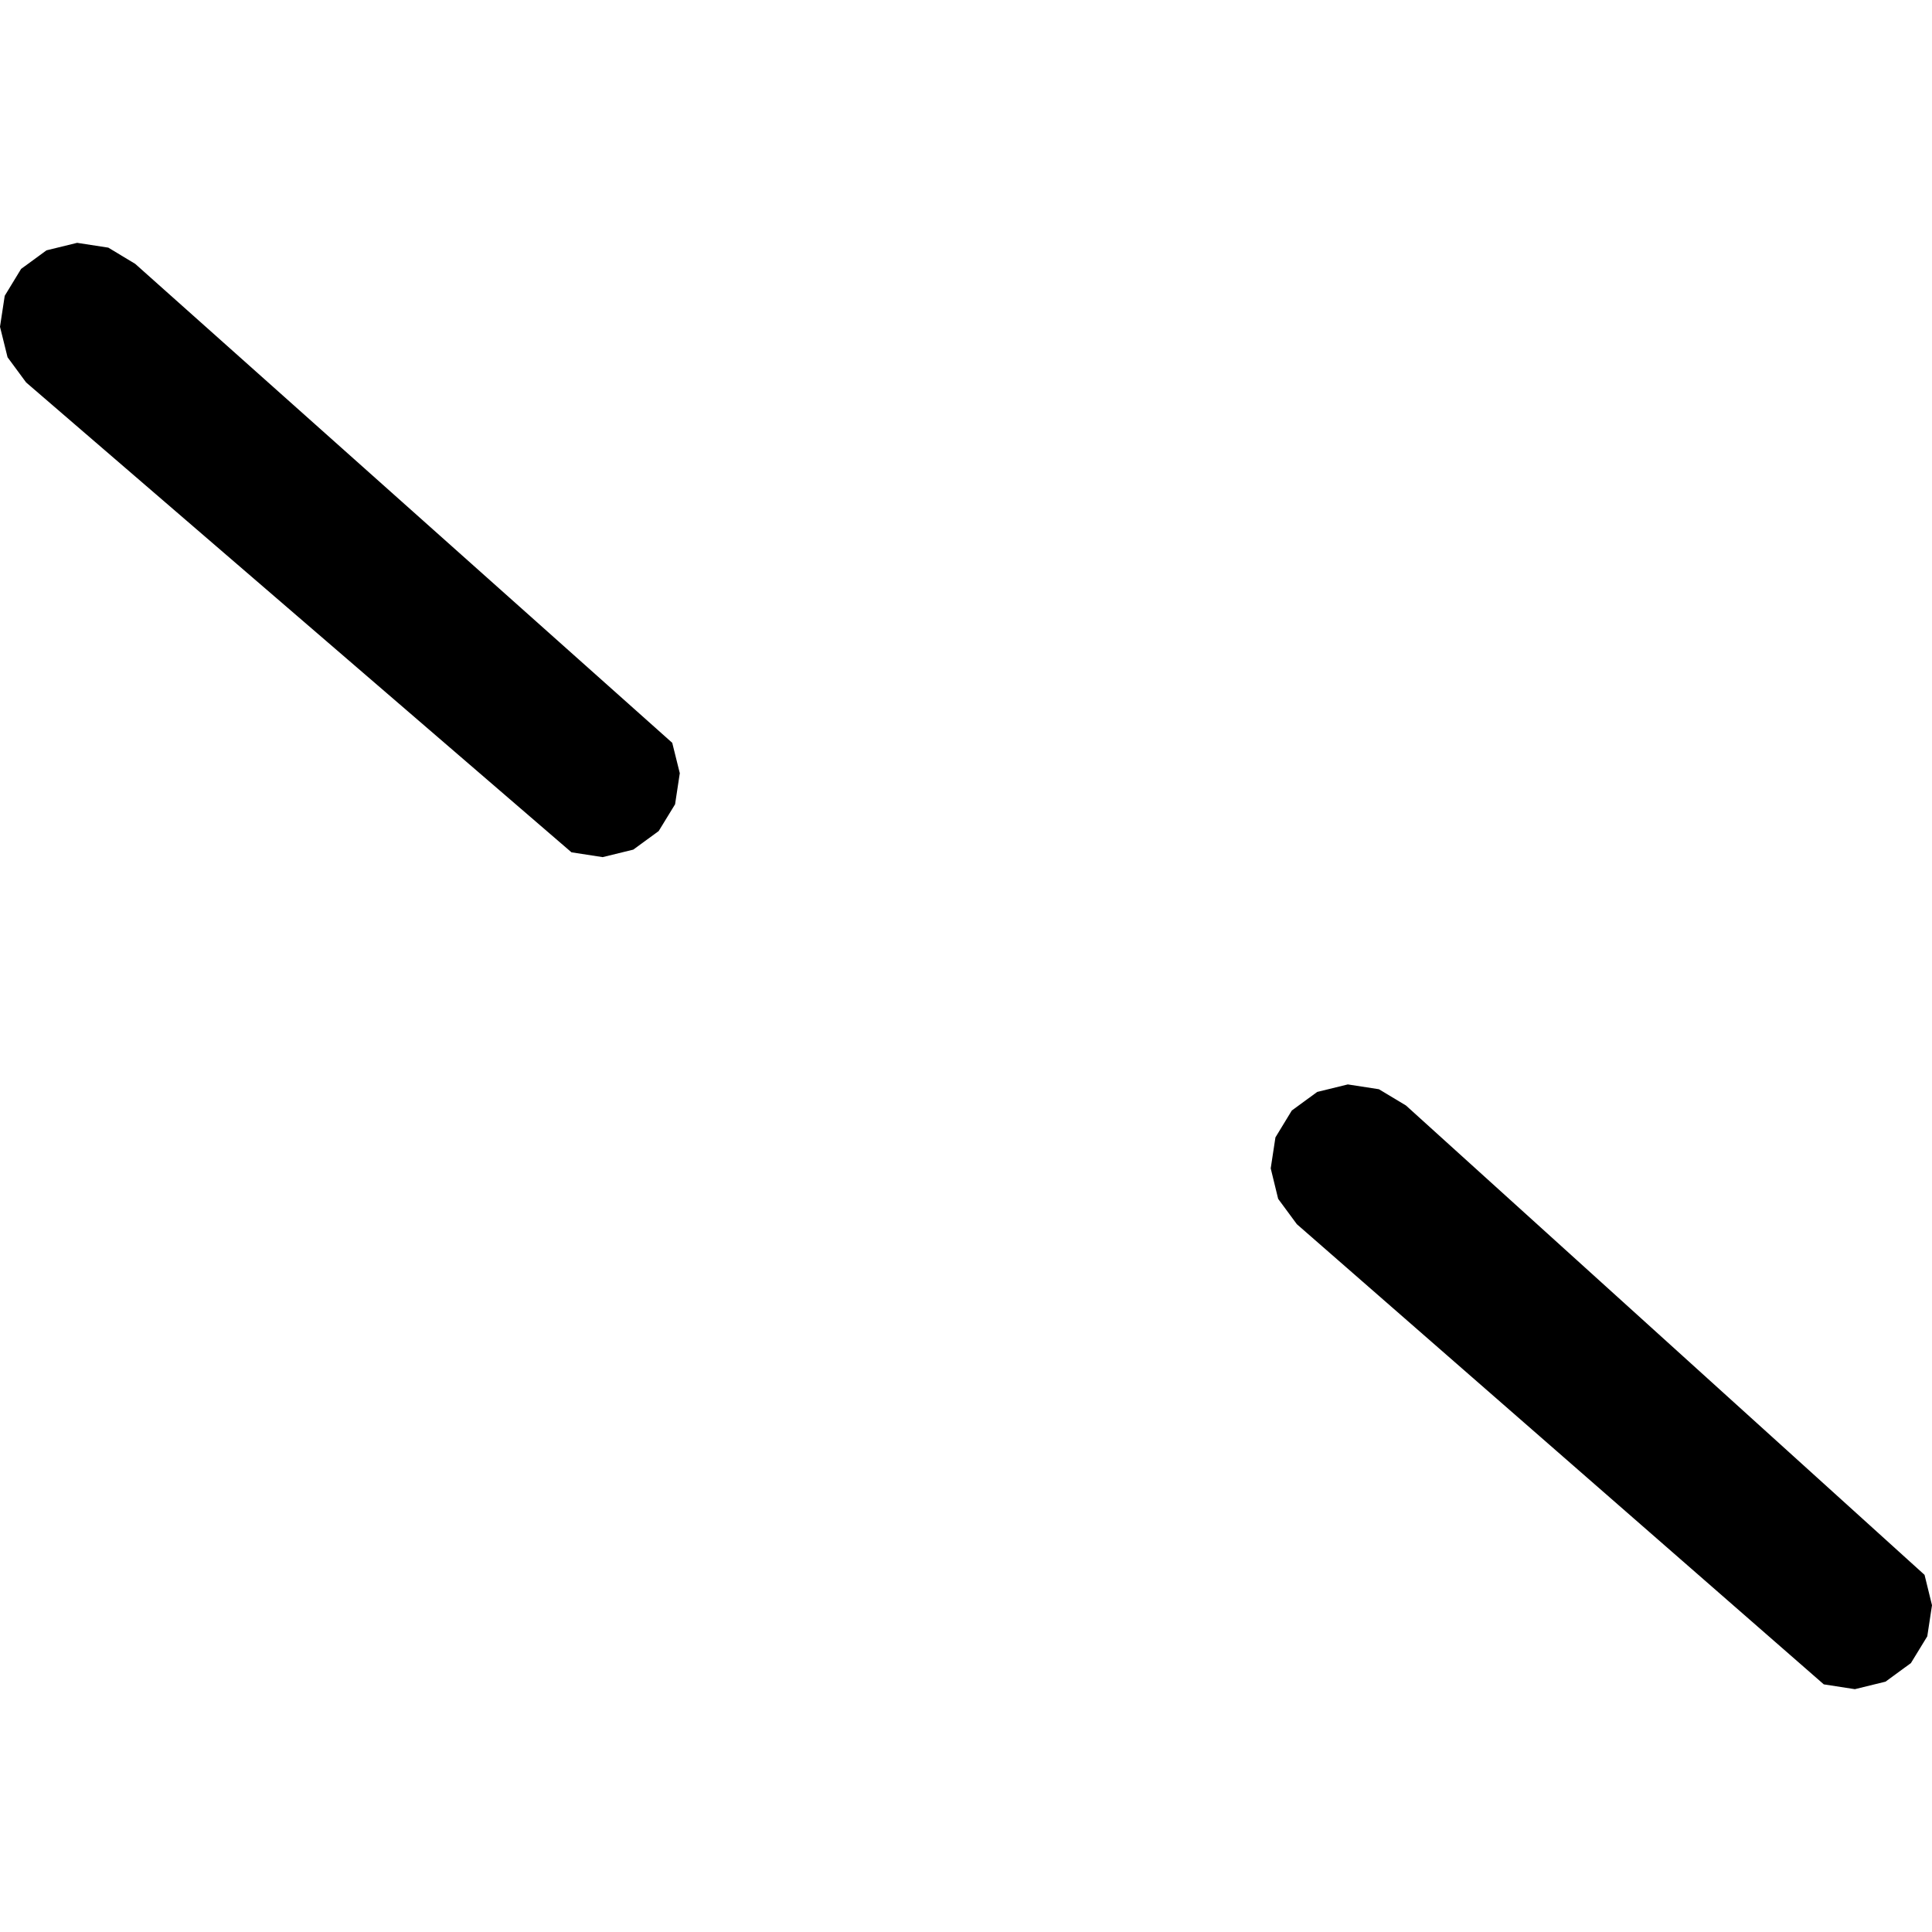
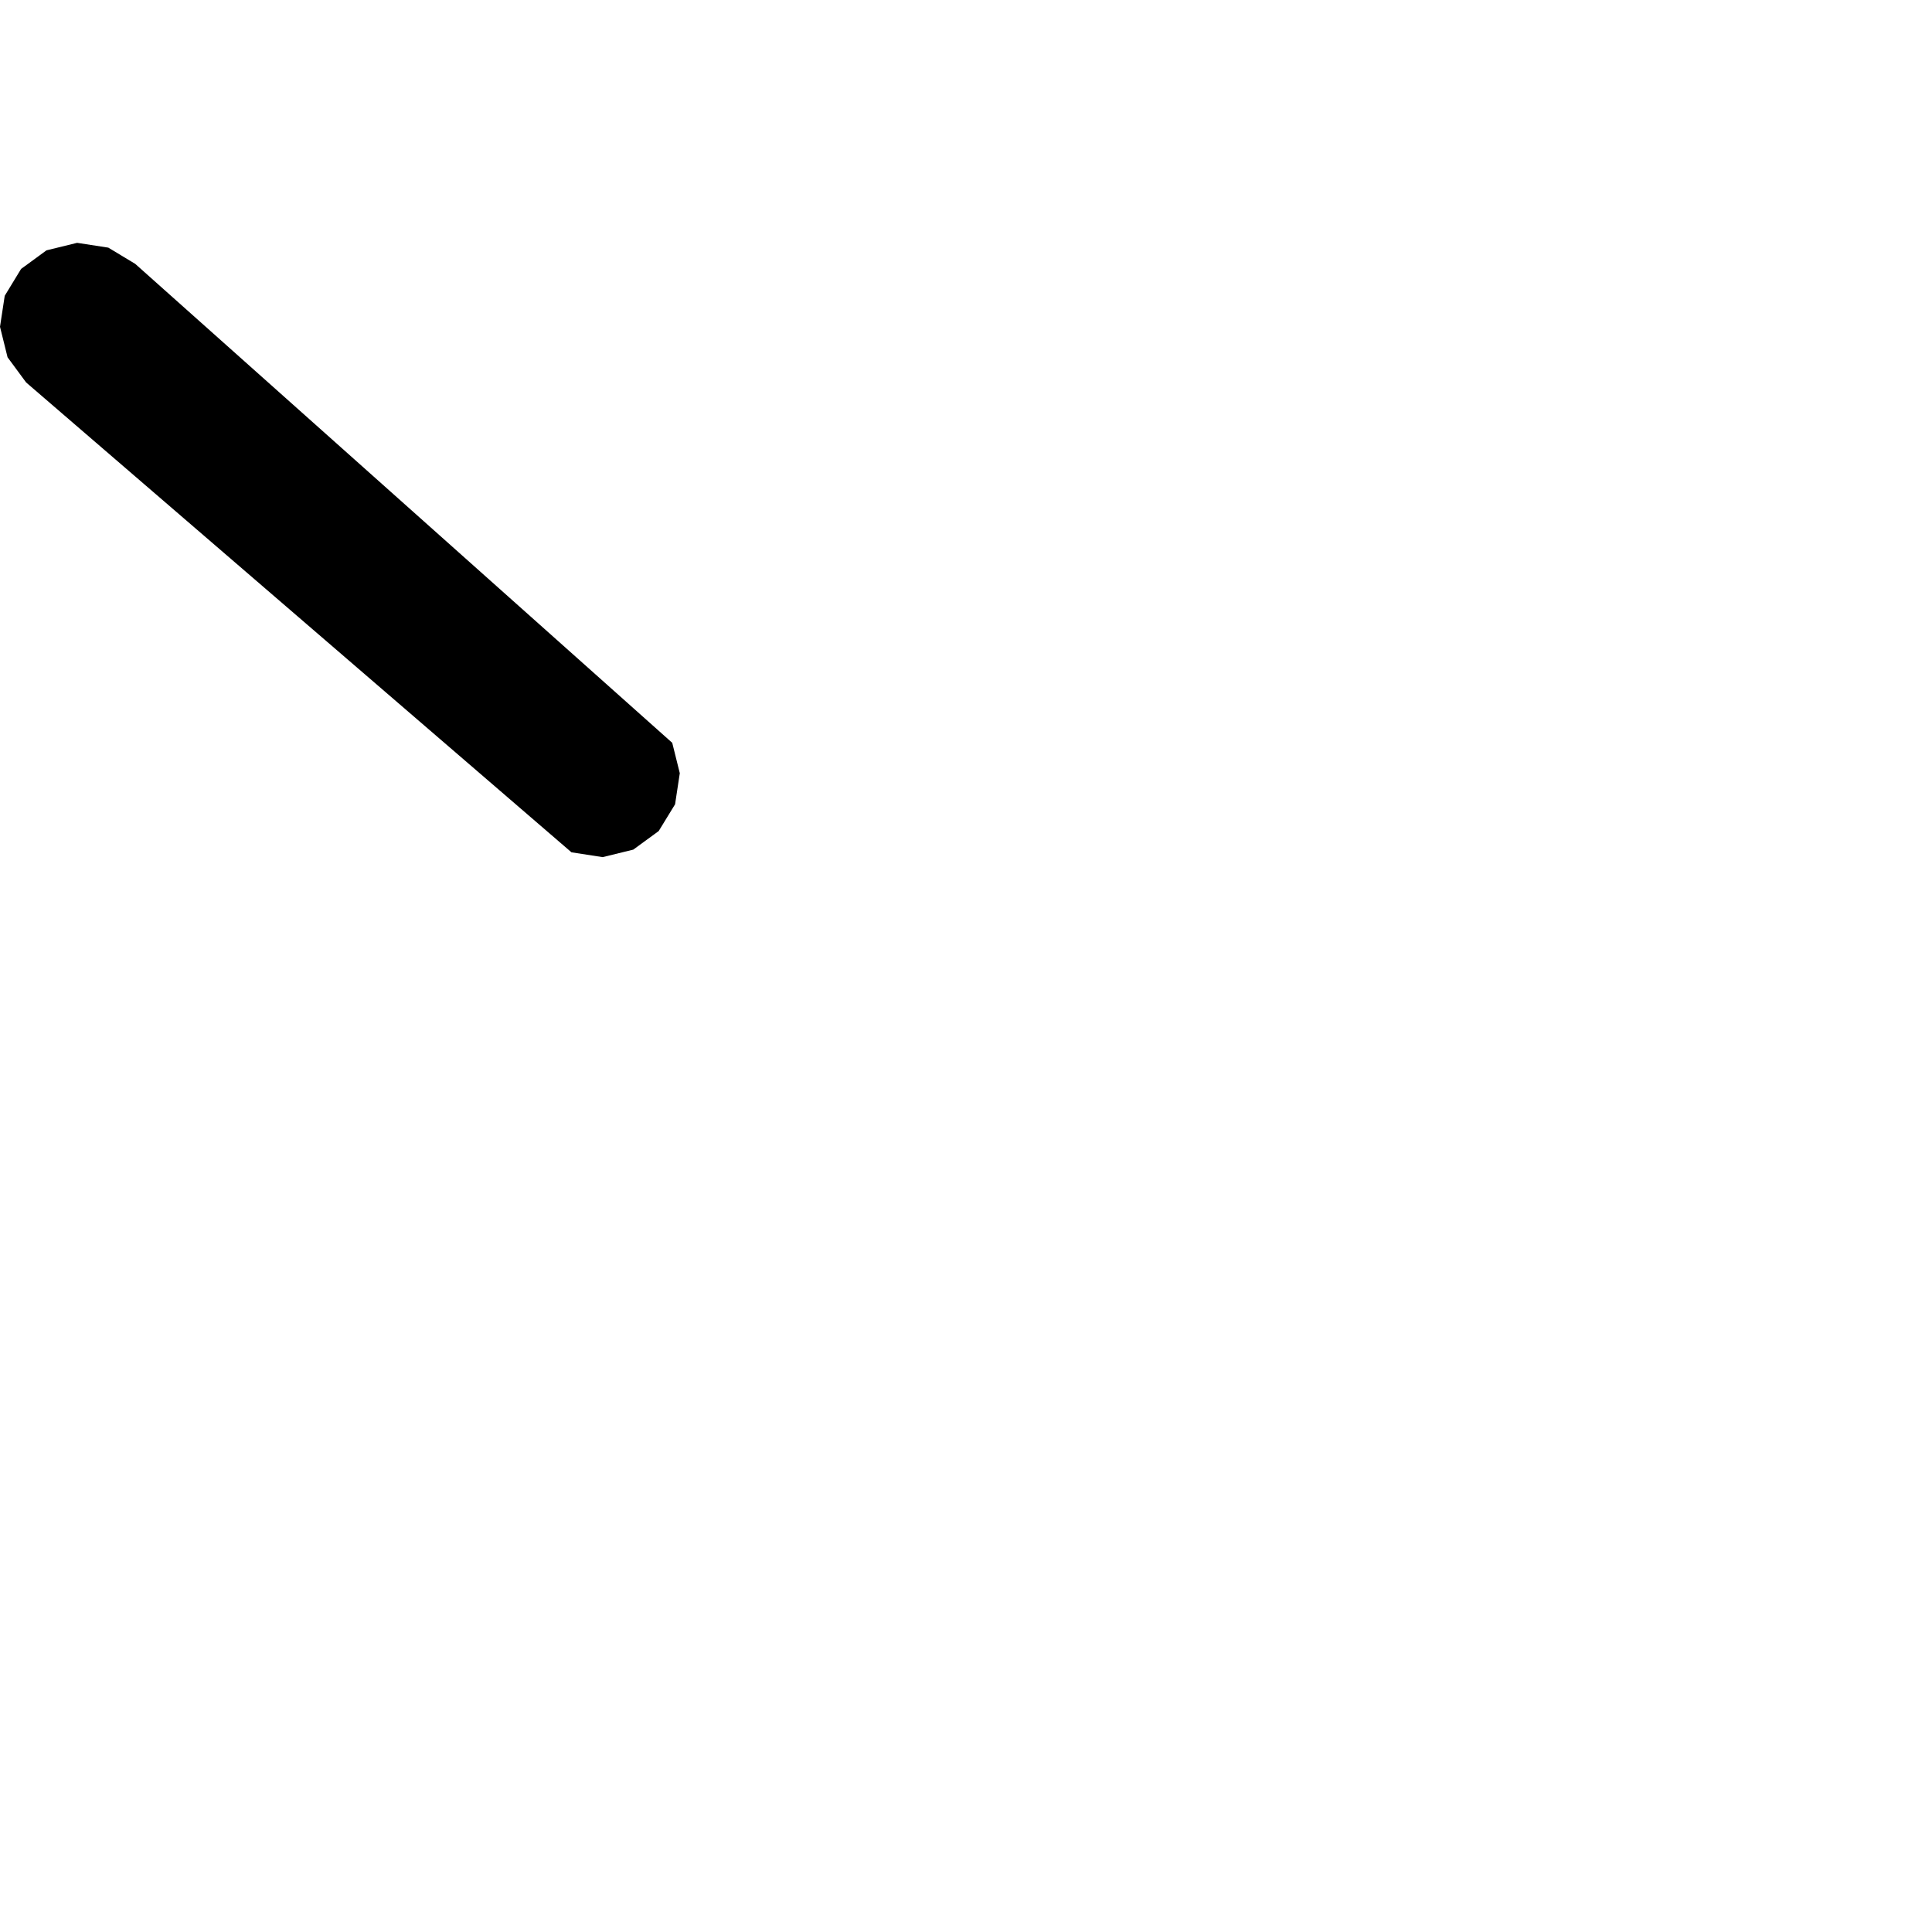
<svg xmlns="http://www.w3.org/2000/svg" height="288pt" version="1.1" viewBox="0 0 288 288" width="288pt">
  <defs>
    <style type="text/css">
*{stroke-linecap:butt;stroke-linejoin:round;}
  </style>
  </defs>
  <g id="figure_1">
    <g id="patch_1">
-       <path d="M 0 288  L 288 288  L 288 0  L 0 0  z " style="fill:none;opacity:0;" />
-     </g>
+       </g>
    <g id="axes_1">
      <g id="PatchCollection_1">
        <path clip-path="url(#pb8a173135c)" d="M 3.896 57.013  L 1.126 53.257  L 0 48.71  L 0.704 44.095  L 3.144 40.087  L 6.93 37.318  L 11.496 36.199  L 16.146 36.915  L 20.158 39.336  L 100.209 110.732  L 101.336 115.259  L 100.632 119.895  L 98.192 123.882  L 94.406 126.651  L 89.84 127.771  L 85.19 127.054  L 3.896 57.013  " />
-         <path clip-path="url(#pb8a173135c)" d="M 193.319 182.488  L 190.533 178.711  L 189.423 174.165  L 190.127 169.549  L 192.567 165.541  L 196.353 162.773  L 200.919 161.653  L 205.553 162.369  L 209.581 164.79  L 286.89 234.763  L 288 239.29  L 287.296 243.925  L 284.857 247.913  L 281.07 250.682  L 276.504 251.802  L 271.87 251.085  L 193.319 182.488  " />
      </g>
    </g>
  </g>
  <defs>
    <clipPath id="pb8a173135c">
      <rect height="215.603" width="288" x="0" y="36.199" />
    </clipPath>
  </defs>
</svg>